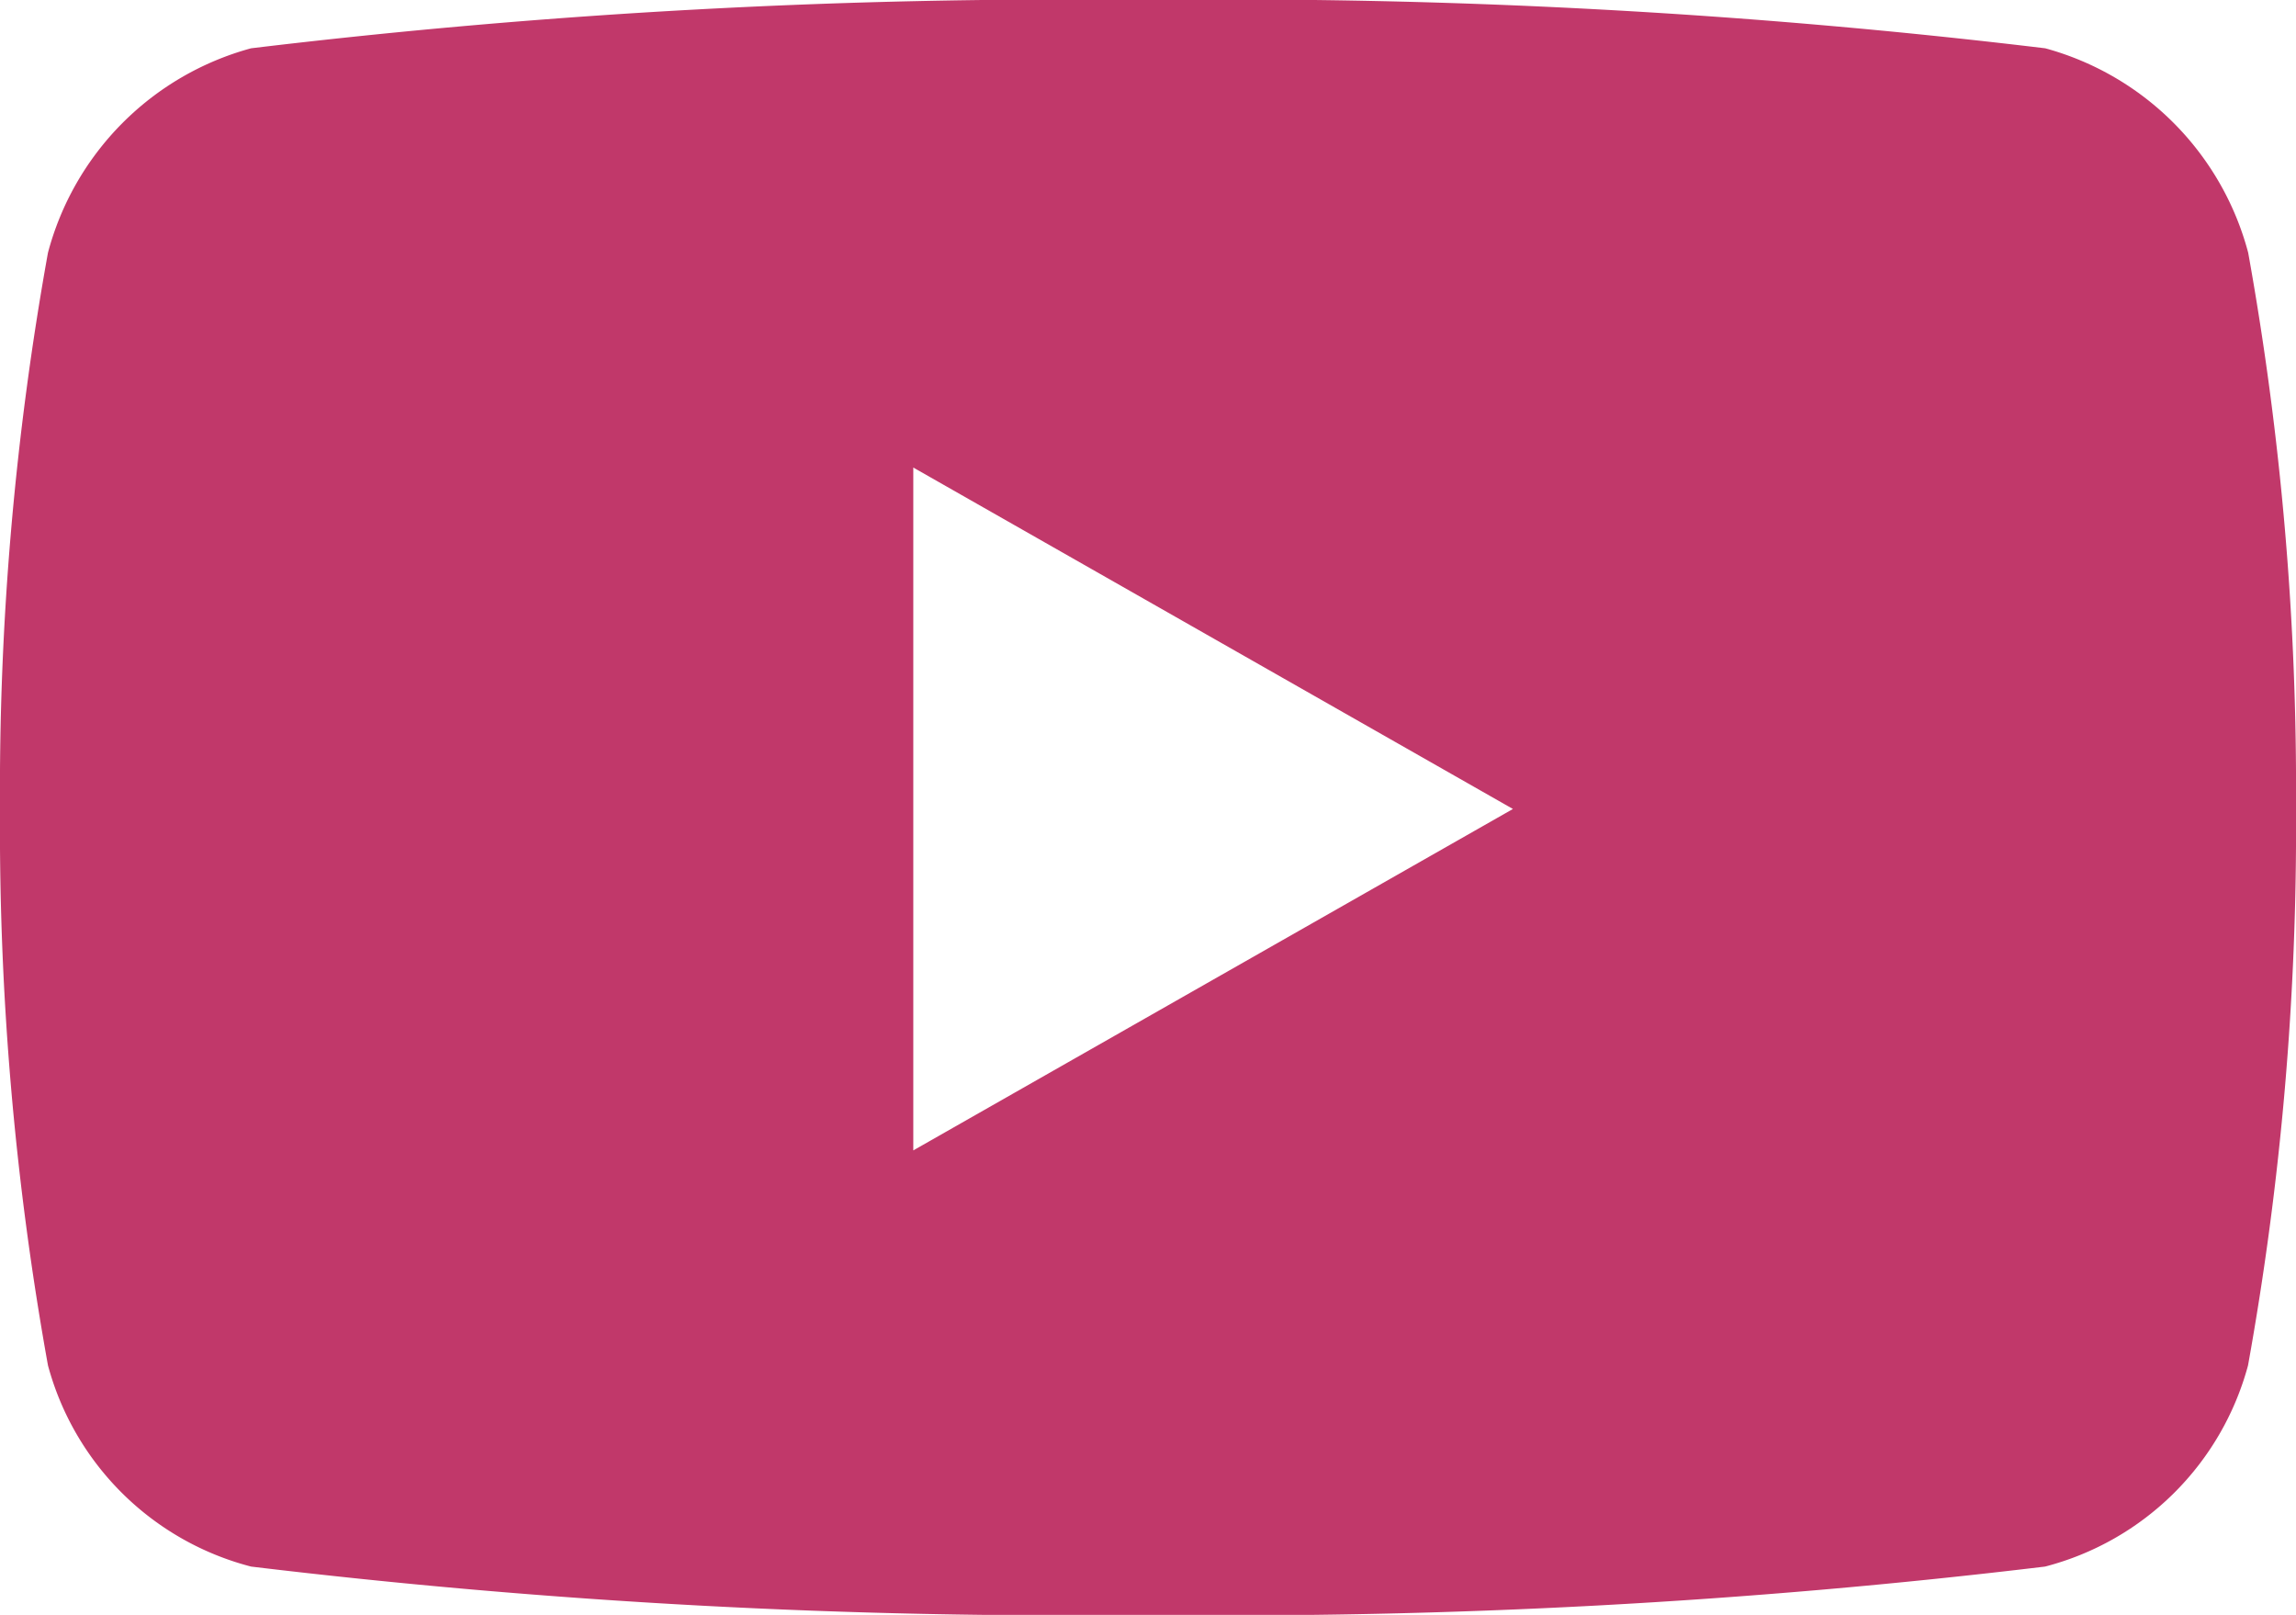
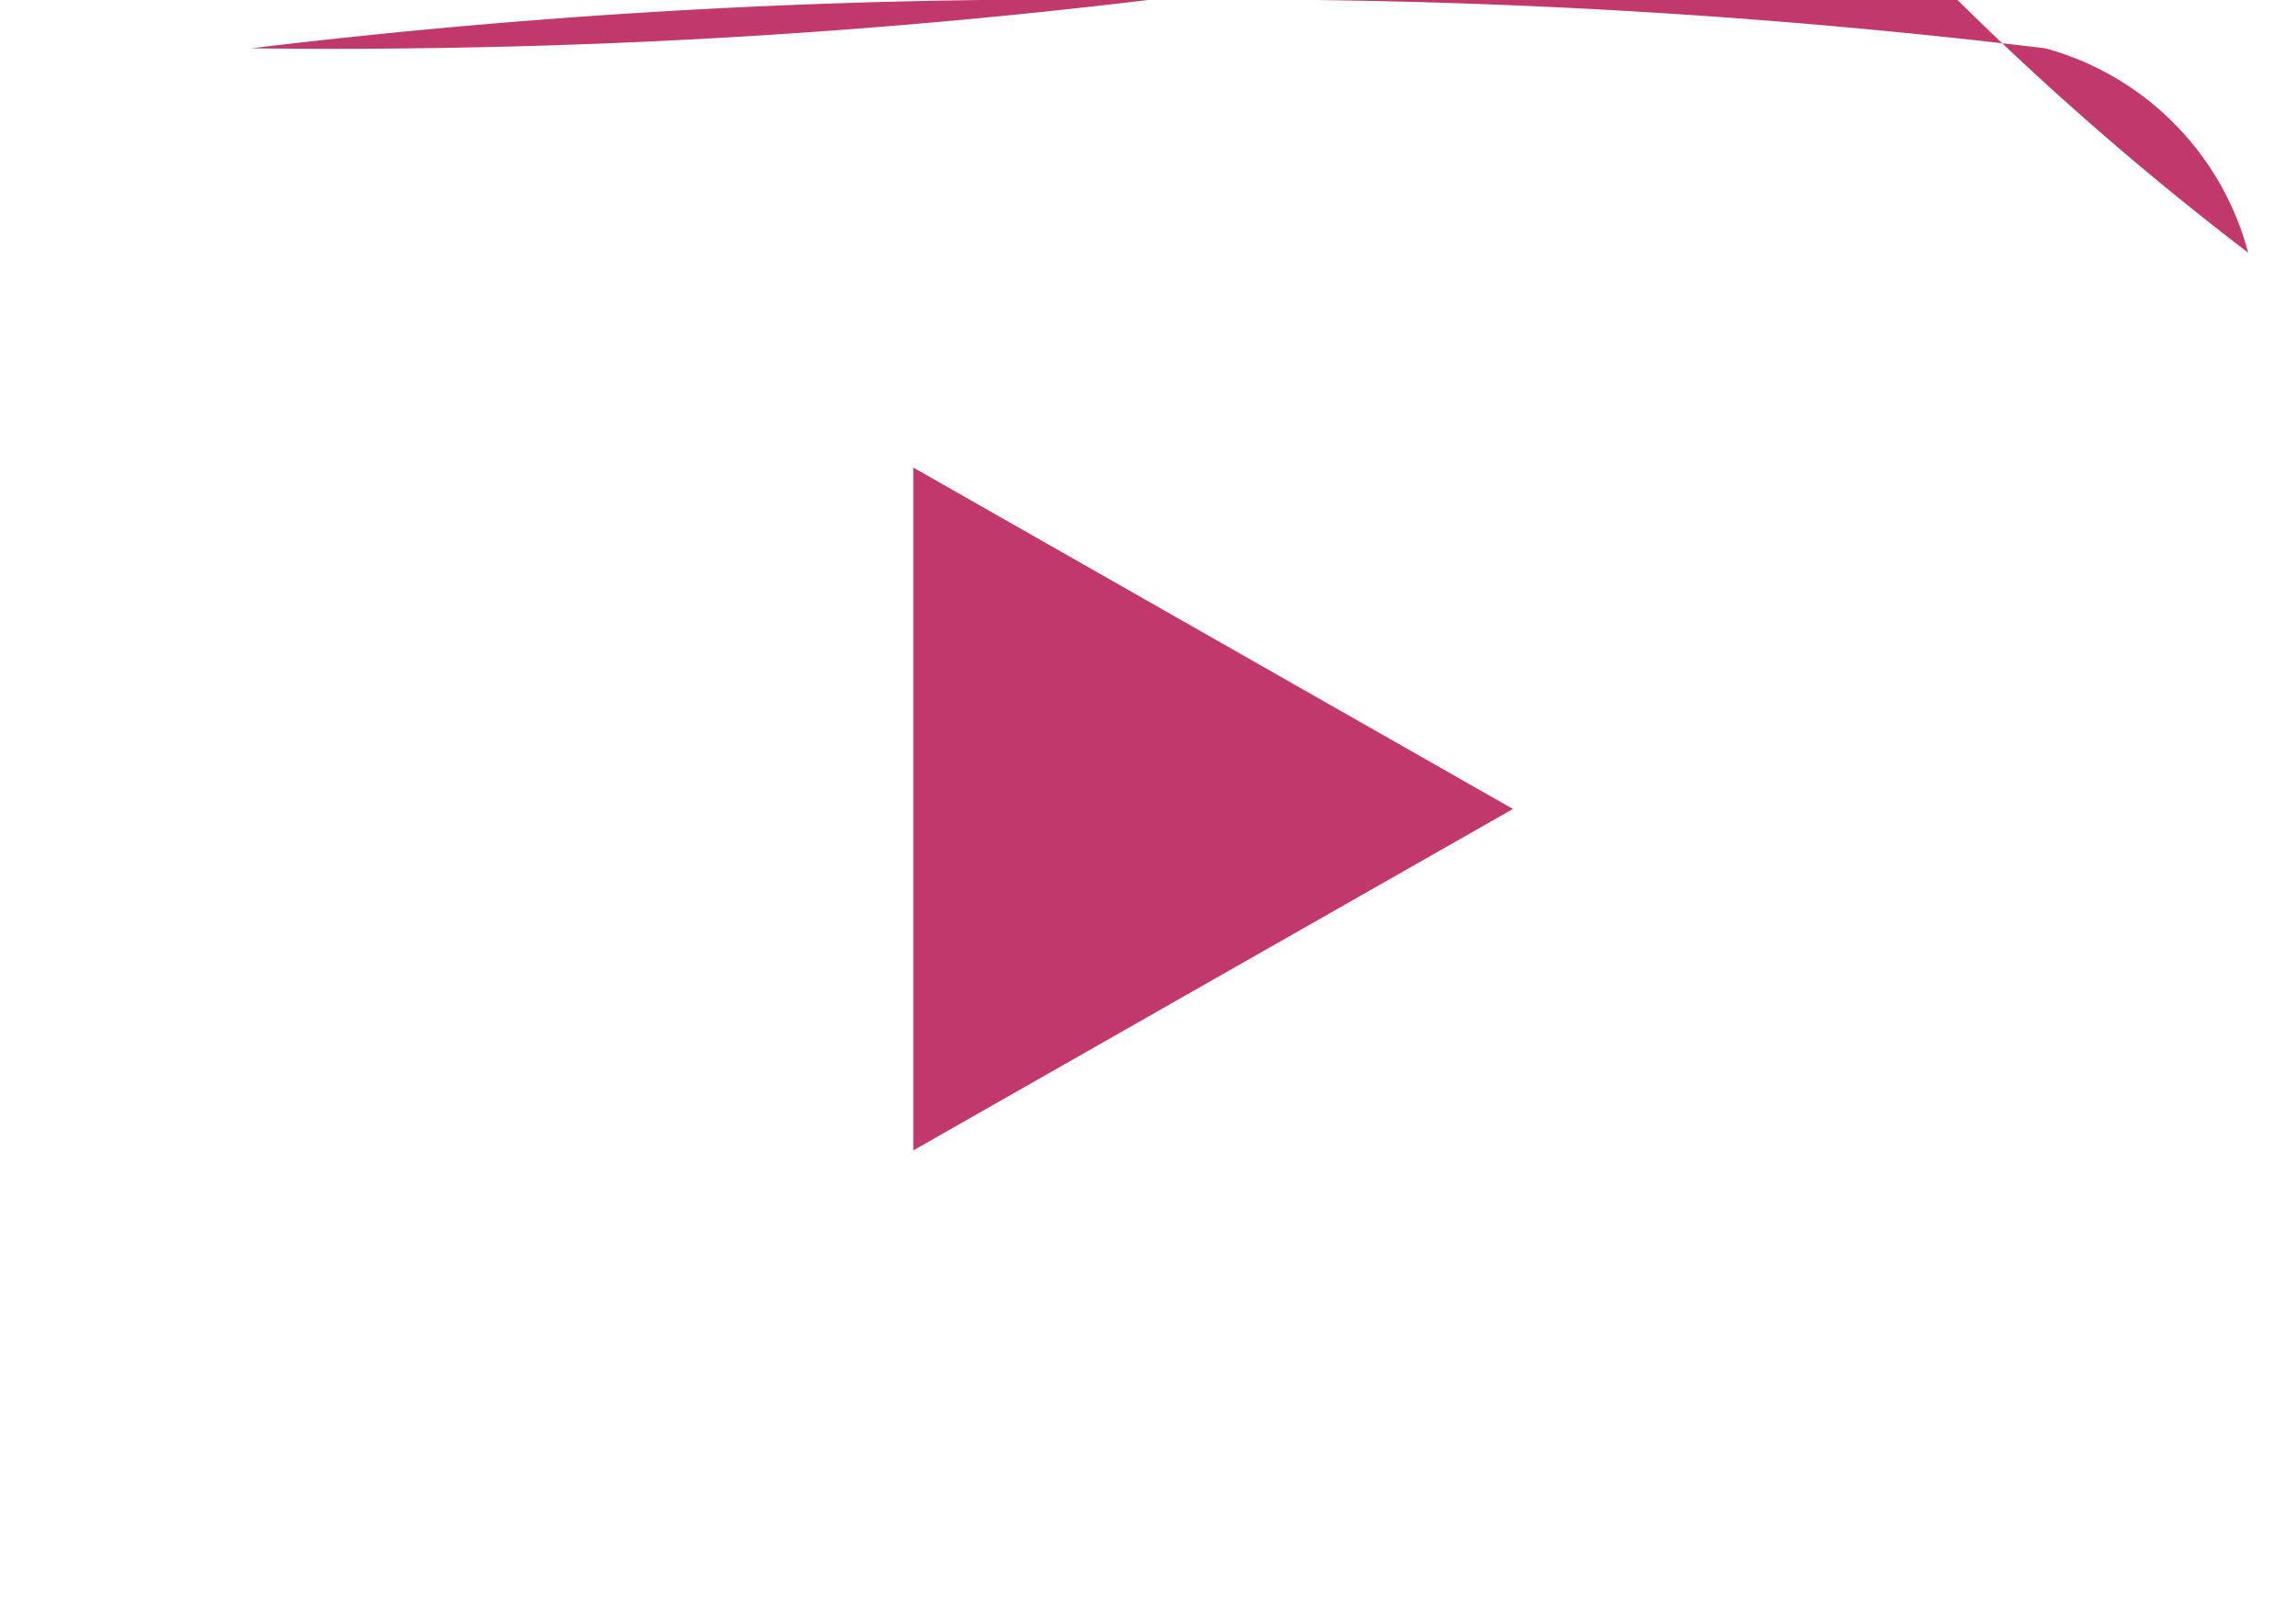
<svg xmlns="http://www.w3.org/2000/svg" width="14.933" height="10.5" viewBox="0 0 14.933 10.5">
-   <path id="Path_434976" data-name="Path 434976" d="M15.03-8.857a1.876,1.876,0,0,0-1.32-1.329A44.343,44.343,0,0,0,7.875-10.5a44.343,44.343,0,0,0-5.834.314A1.876,1.876,0,0,0,.72-8.857,19.684,19.684,0,0,0,.408-5.239,19.684,19.684,0,0,0,.72-1.622,1.848,1.848,0,0,0,2.041-.314,44.343,44.343,0,0,0,7.875,0a44.343,44.343,0,0,0,5.834-.314,1.848,1.848,0,0,0,1.32-1.308,19.684,19.684,0,0,0,.312-3.618A19.684,19.684,0,0,0,15.03-8.857ZM6.348-3.019V-7.46l3.9,2.22-3.9,2.22Z" transform="translate(-0.408 10.5)" fill="#c1386a" />
+   <path id="Path_434976" data-name="Path 434976" d="M15.03-8.857a1.876,1.876,0,0,0-1.32-1.329A44.343,44.343,0,0,0,7.875-10.5a44.343,44.343,0,0,0-5.834.314a44.343,44.343,0,0,0,5.834-.314,1.848,1.848,0,0,0,1.32-1.308,19.684,19.684,0,0,0,.312-3.618A19.684,19.684,0,0,0,15.03-8.857ZM6.348-3.019V-7.46l3.9,2.22-3.9,2.22Z" transform="translate(-0.408 10.5)" fill="#c1386a" />
</svg>